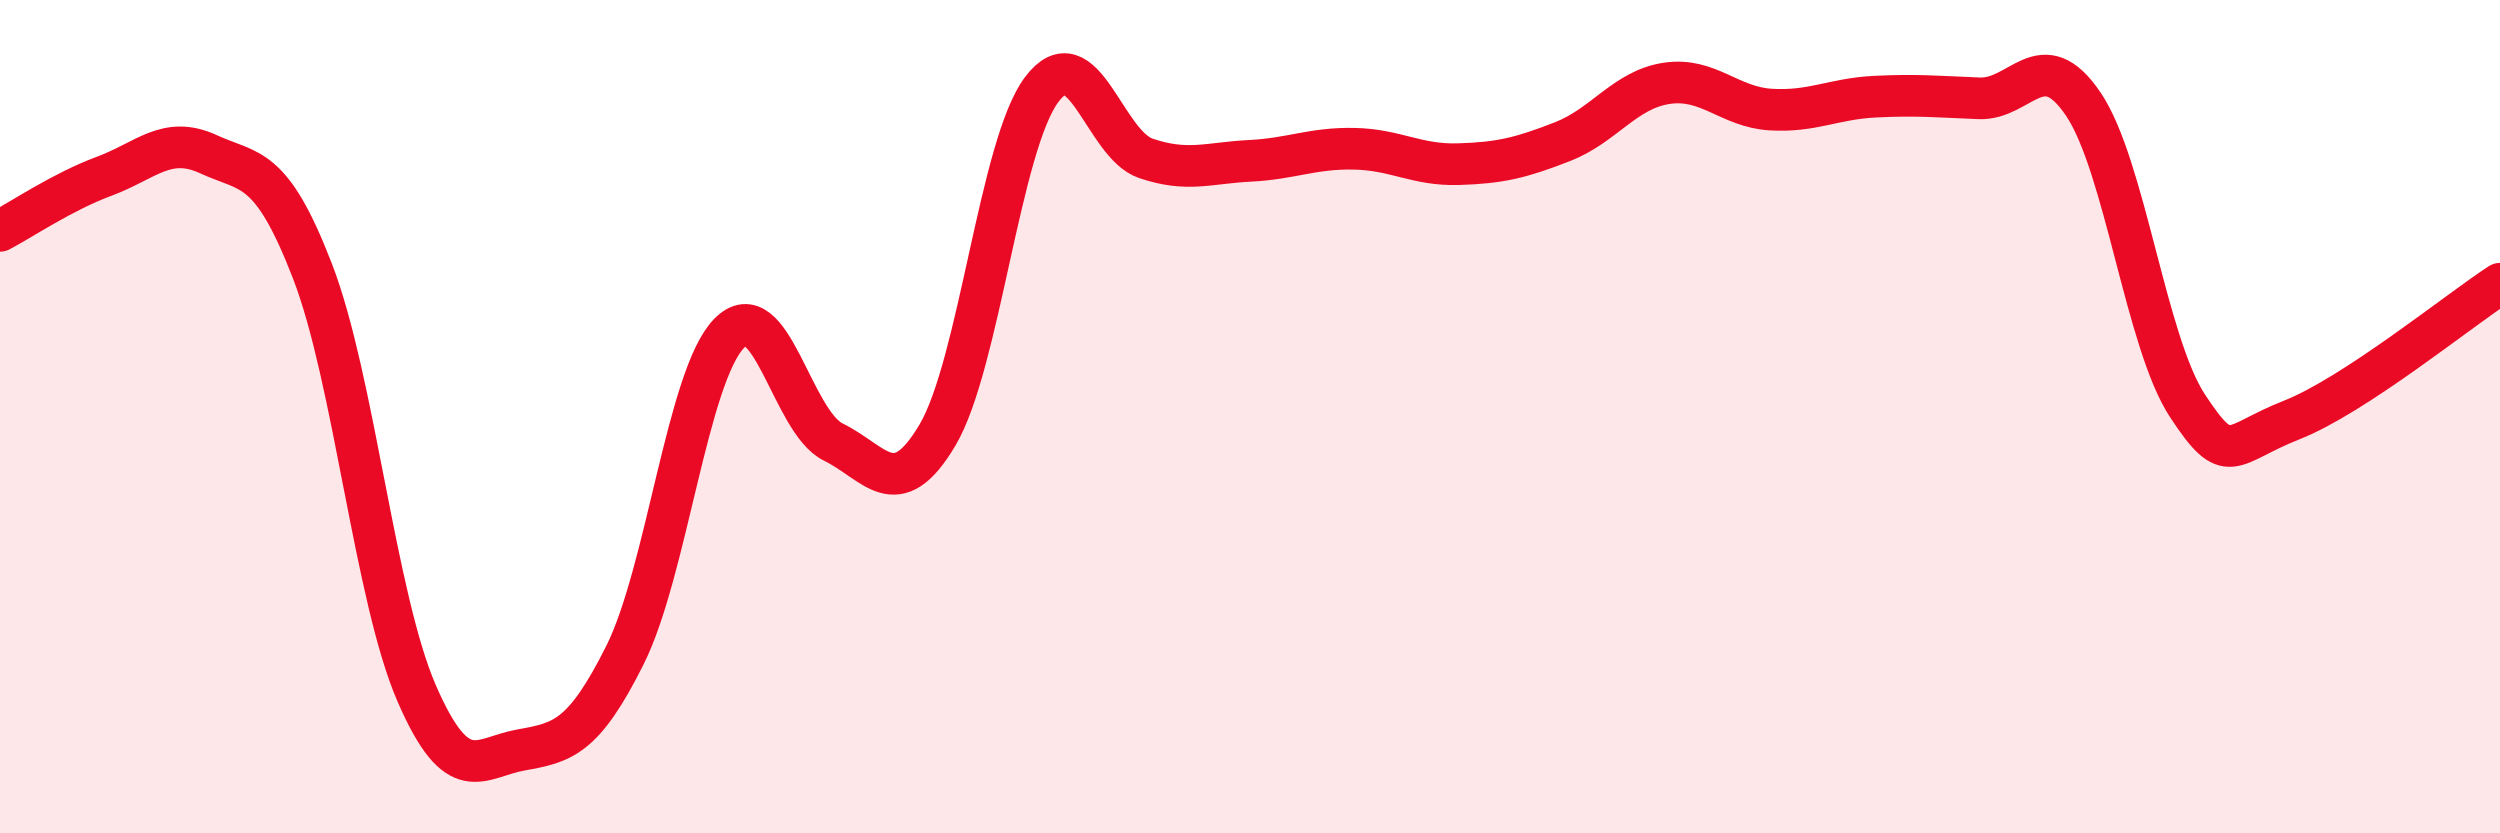
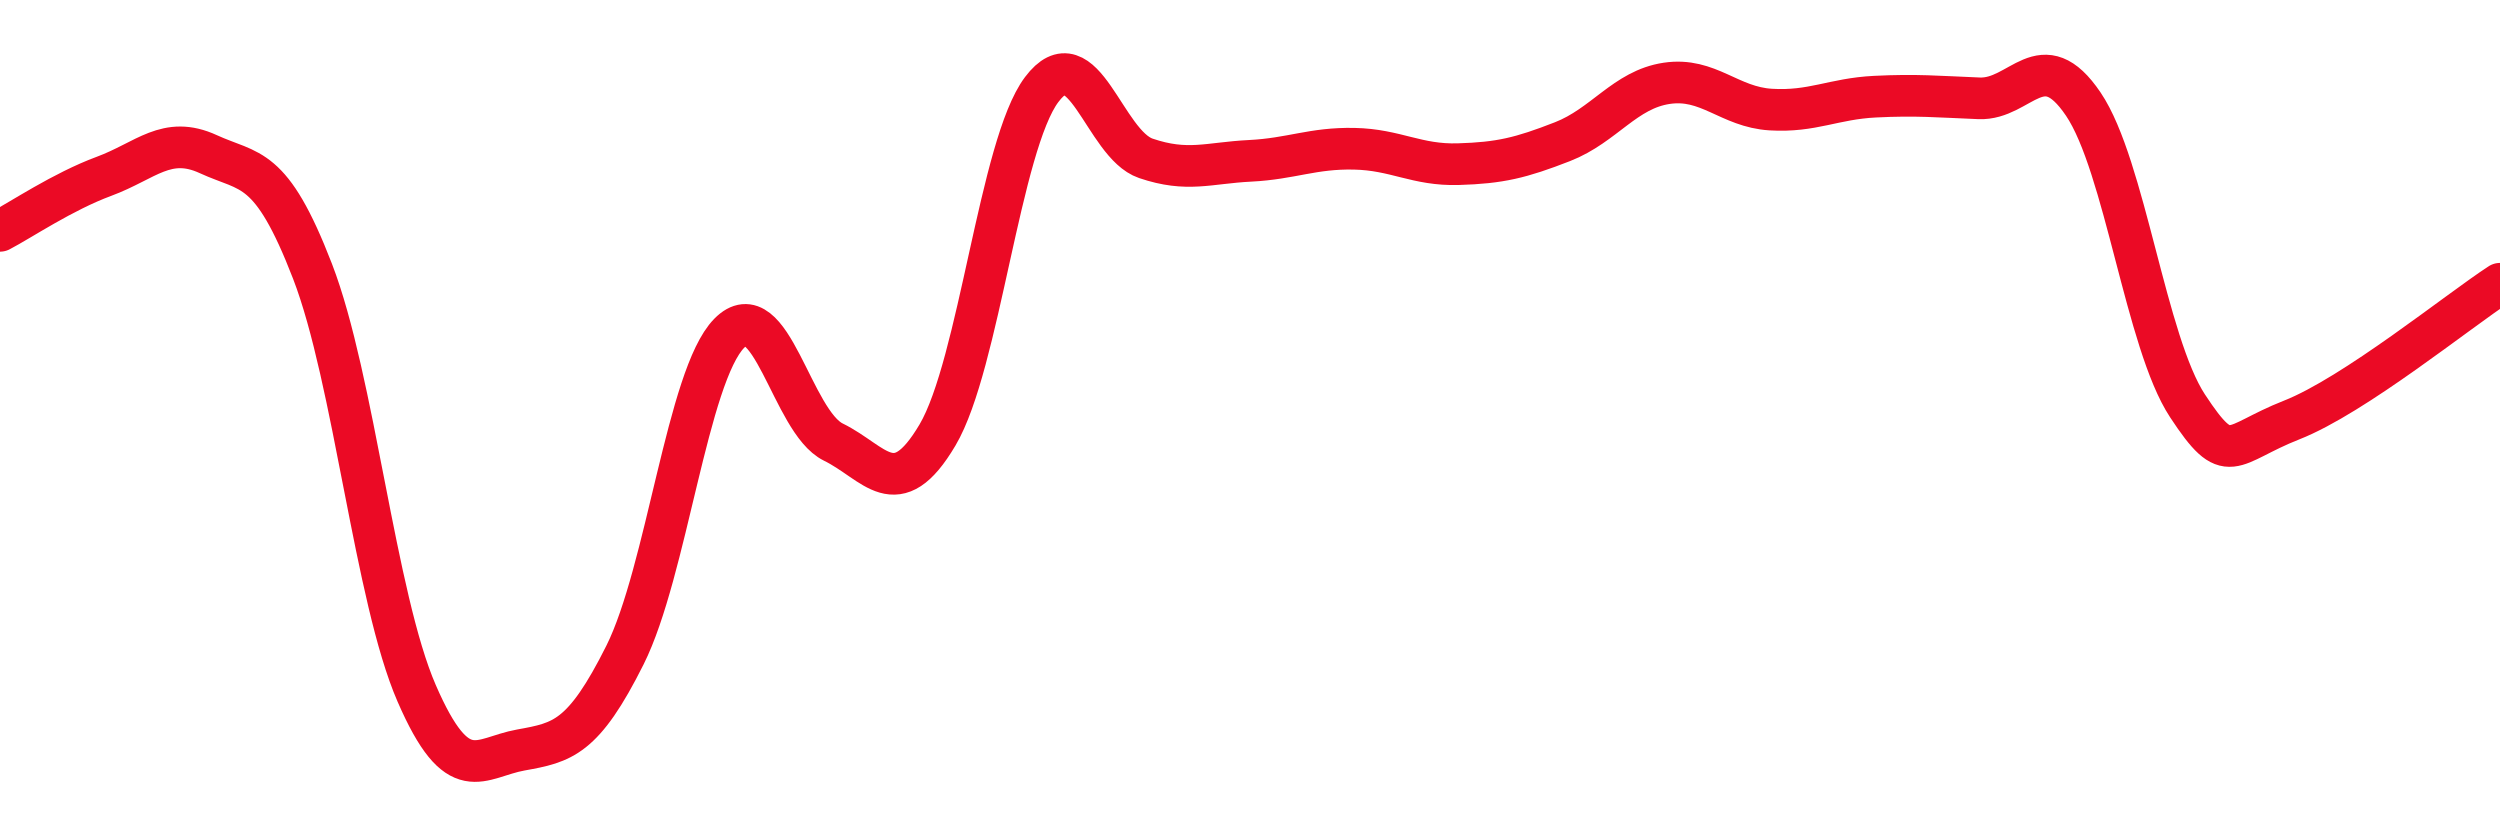
<svg xmlns="http://www.w3.org/2000/svg" width="60" height="20" viewBox="0 0 60 20">
-   <path d="M 0,5.54 C 0.5,5.28 1.5,4.6 2.5,4.23 C 3.5,3.86 4,3.24 5,3.7 C 6,4.16 6.5,3.92 7.5,6.51 C 8.5,9.1 9,14.34 10,16.64 C 11,18.94 11.5,18.18 12.5,18 C 13.5,17.82 14,17.72 15,15.72 C 16,13.72 16.5,9.02 17.5,8 C 18.5,6.98 19,10.12 20,10.61 C 21,11.1 21.5,12.13 22.5,10.44 C 23.5,8.75 24,3.48 25,2.15 C 26,0.82 26.5,3.46 27.5,3.8 C 28.5,4.14 29,3.91 30,3.86 C 31,3.81 31.5,3.55 32.5,3.57 C 33.5,3.59 34,3.97 35,3.94 C 36,3.91 36.5,3.79 37.5,3.4 C 38.5,3.01 39,2.15 40,2 C 41,1.85 41.5,2.57 42.5,2.63 C 43.5,2.69 44,2.37 45,2.32 C 46,2.27 46.5,2.32 47.5,2.36 C 48.5,2.4 49,1.02 50,2.5 C 51,3.98 51.5,8.22 52.5,9.74 C 53.5,11.26 53.5,10.67 55,10.08 C 56.5,9.49 59,7.46 60,6.81L60 20L0 20Z" fill="#EB0A25" opacity="0.1" stroke-linecap="round" stroke-linejoin="round" />
  <path d="M 0,5.54 C 0.5,5.28 1.5,4.6 2.5,4.23 C 3.5,3.86 4,3.24 5,3.7 C 6,4.16 6.5,3.92 7.5,6.51 C 8.5,9.1 9,14.34 10,16.64 C 11,18.94 11.5,18.18 12.5,18 C 13.5,17.82 14,17.72 15,15.72 C 16,13.72 16.5,9.02 17.5,8 C 18.5,6.98 19,10.12 20,10.61 C 21,11.1 21.5,12.13 22.5,10.44 C 23.5,8.75 24,3.48 25,2.15 C 26,0.82 26.5,3.46 27.5,3.8 C 28.5,4.14 29,3.91 30,3.86 C 31,3.81 31.5,3.55 32.5,3.57 C 33.5,3.59 34,3.97 35,3.94 C 36,3.91 36.5,3.79 37.5,3.4 C 38.5,3.01 39,2.15 40,2 C 41,1.85 41.5,2.57 42.5,2.63 C 43.5,2.69 44,2.37 45,2.32 C 46,2.27 46.5,2.32 47.5,2.36 C 48.5,2.4 49,1.02 50,2.5 C 51,3.98 51.5,8.22 52.5,9.74 C 53.5,11.26 53.5,10.67 55,10.08 C 56.5,9.49 59,7.46 60,6.81" stroke="#EB0A25" stroke-width="1" fill="none" stroke-linecap="round" stroke-linejoin="round" />
</svg>